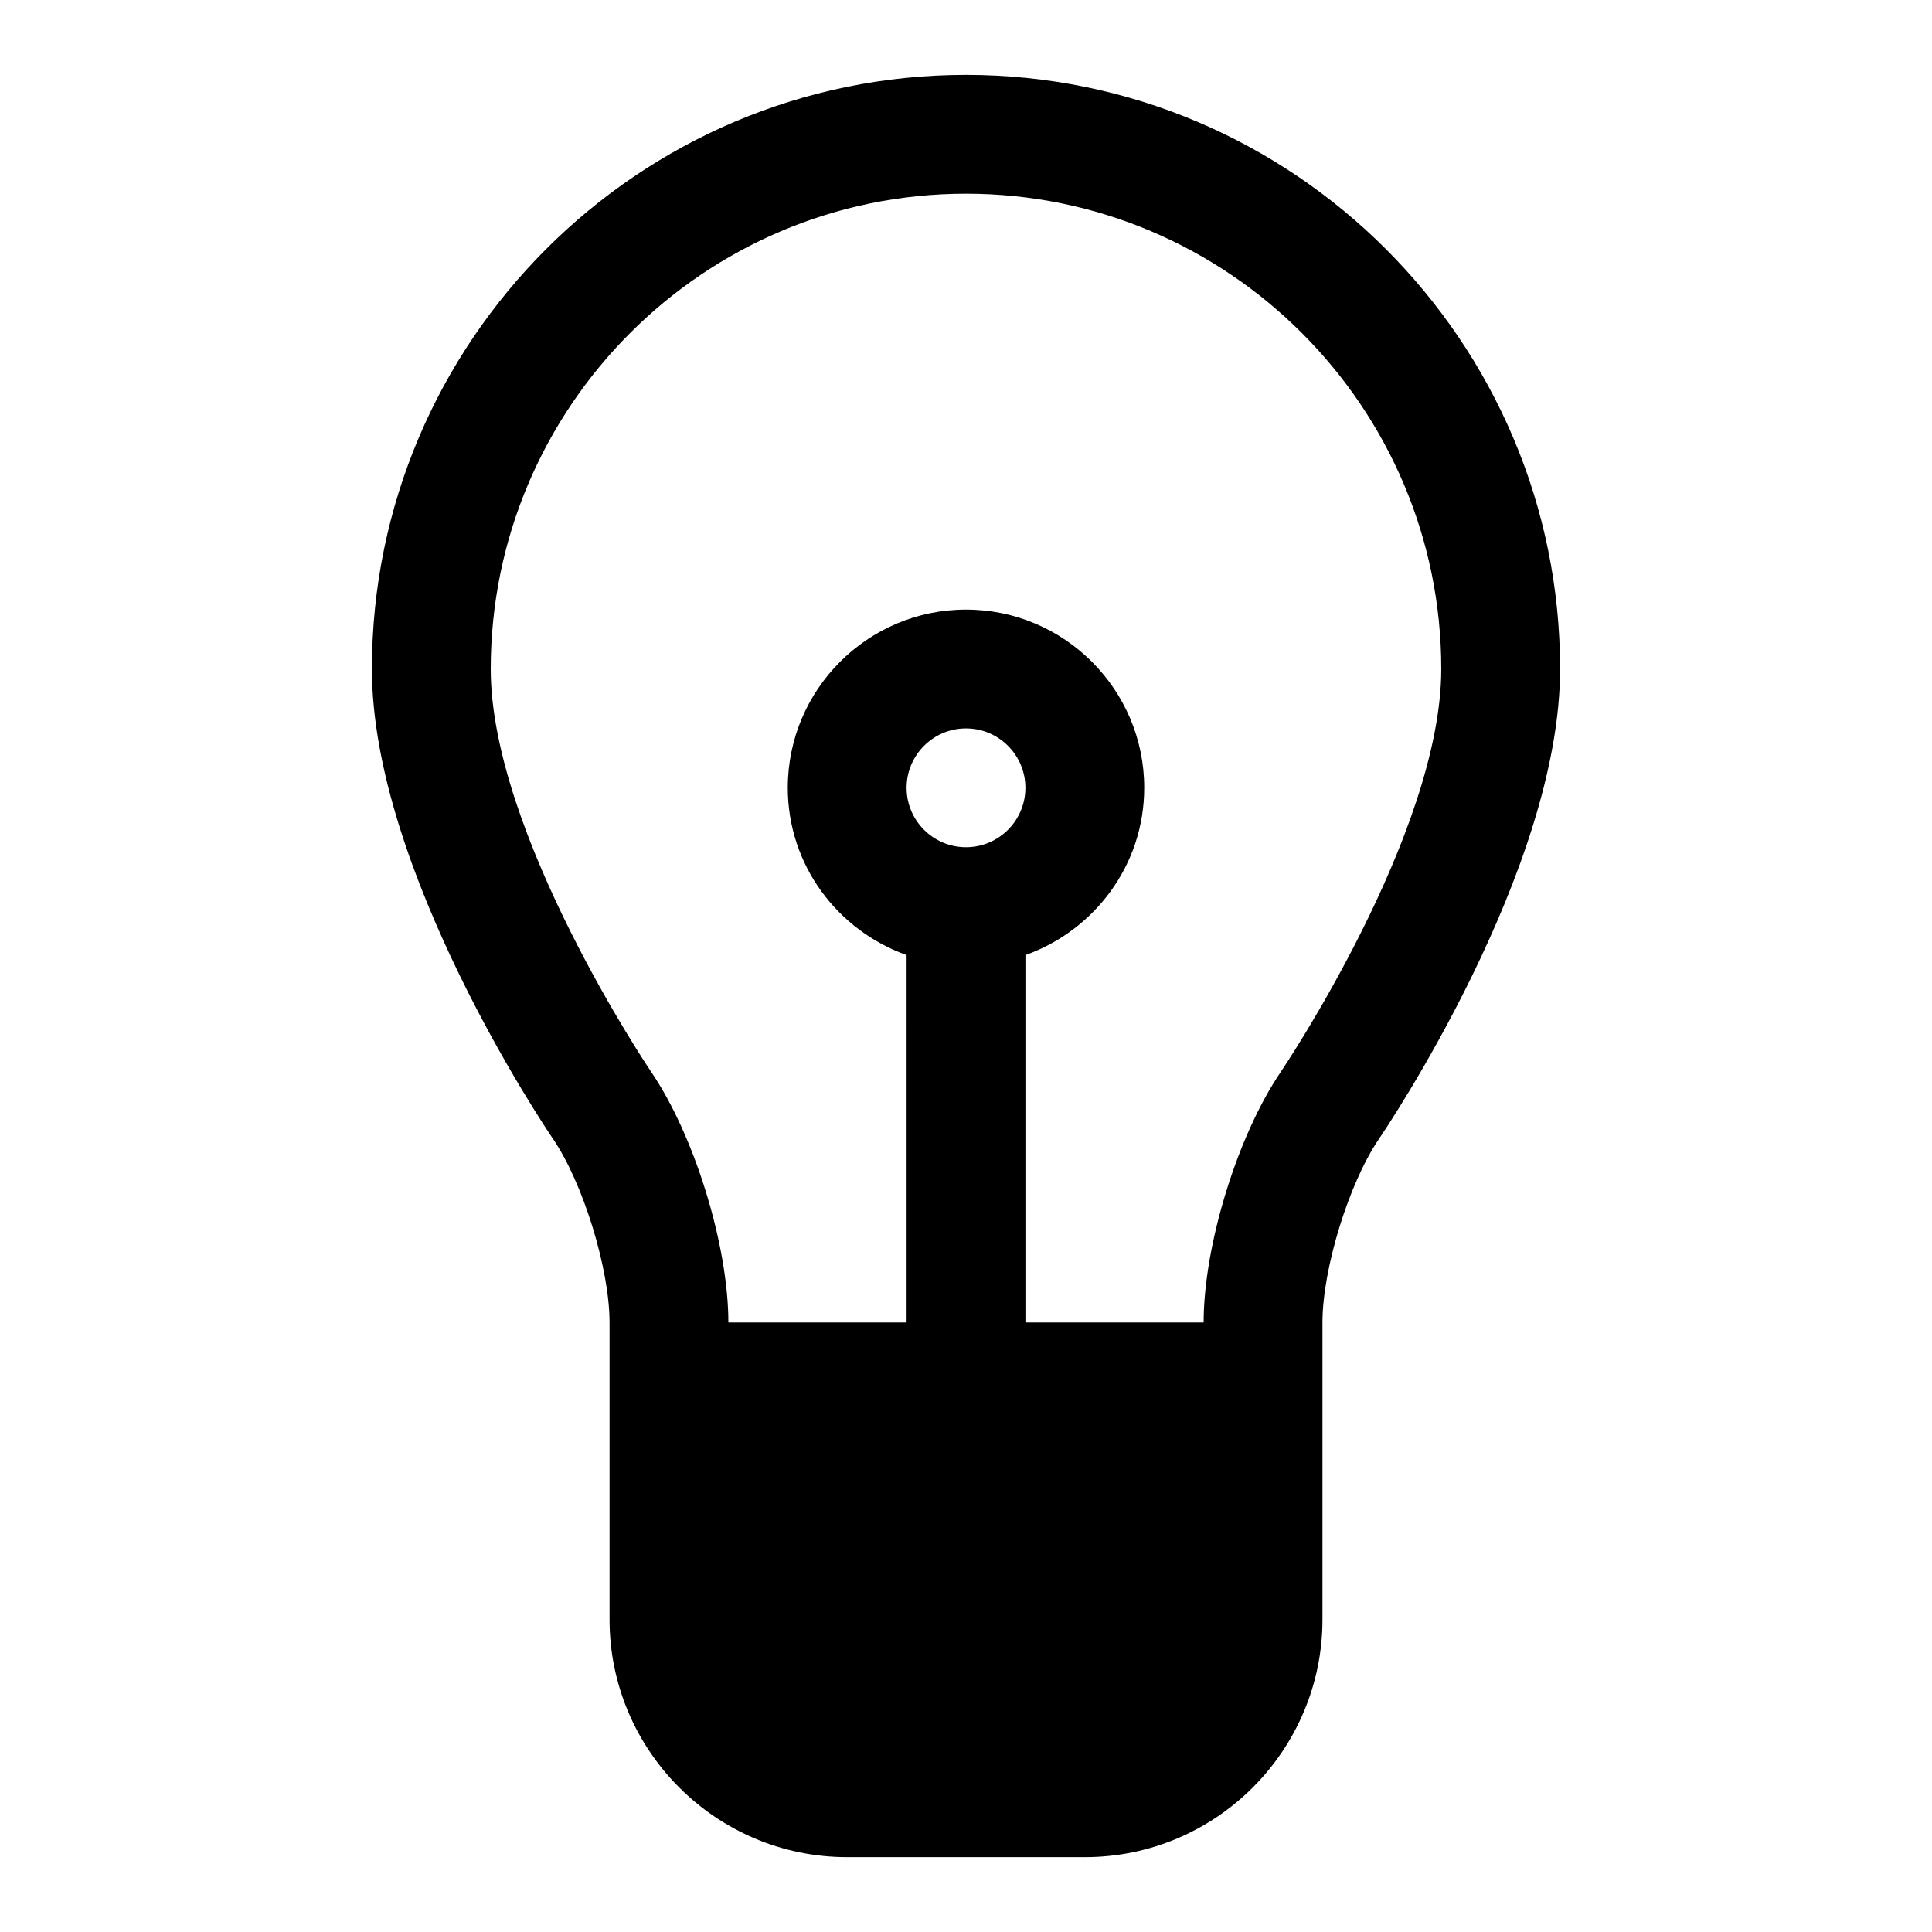
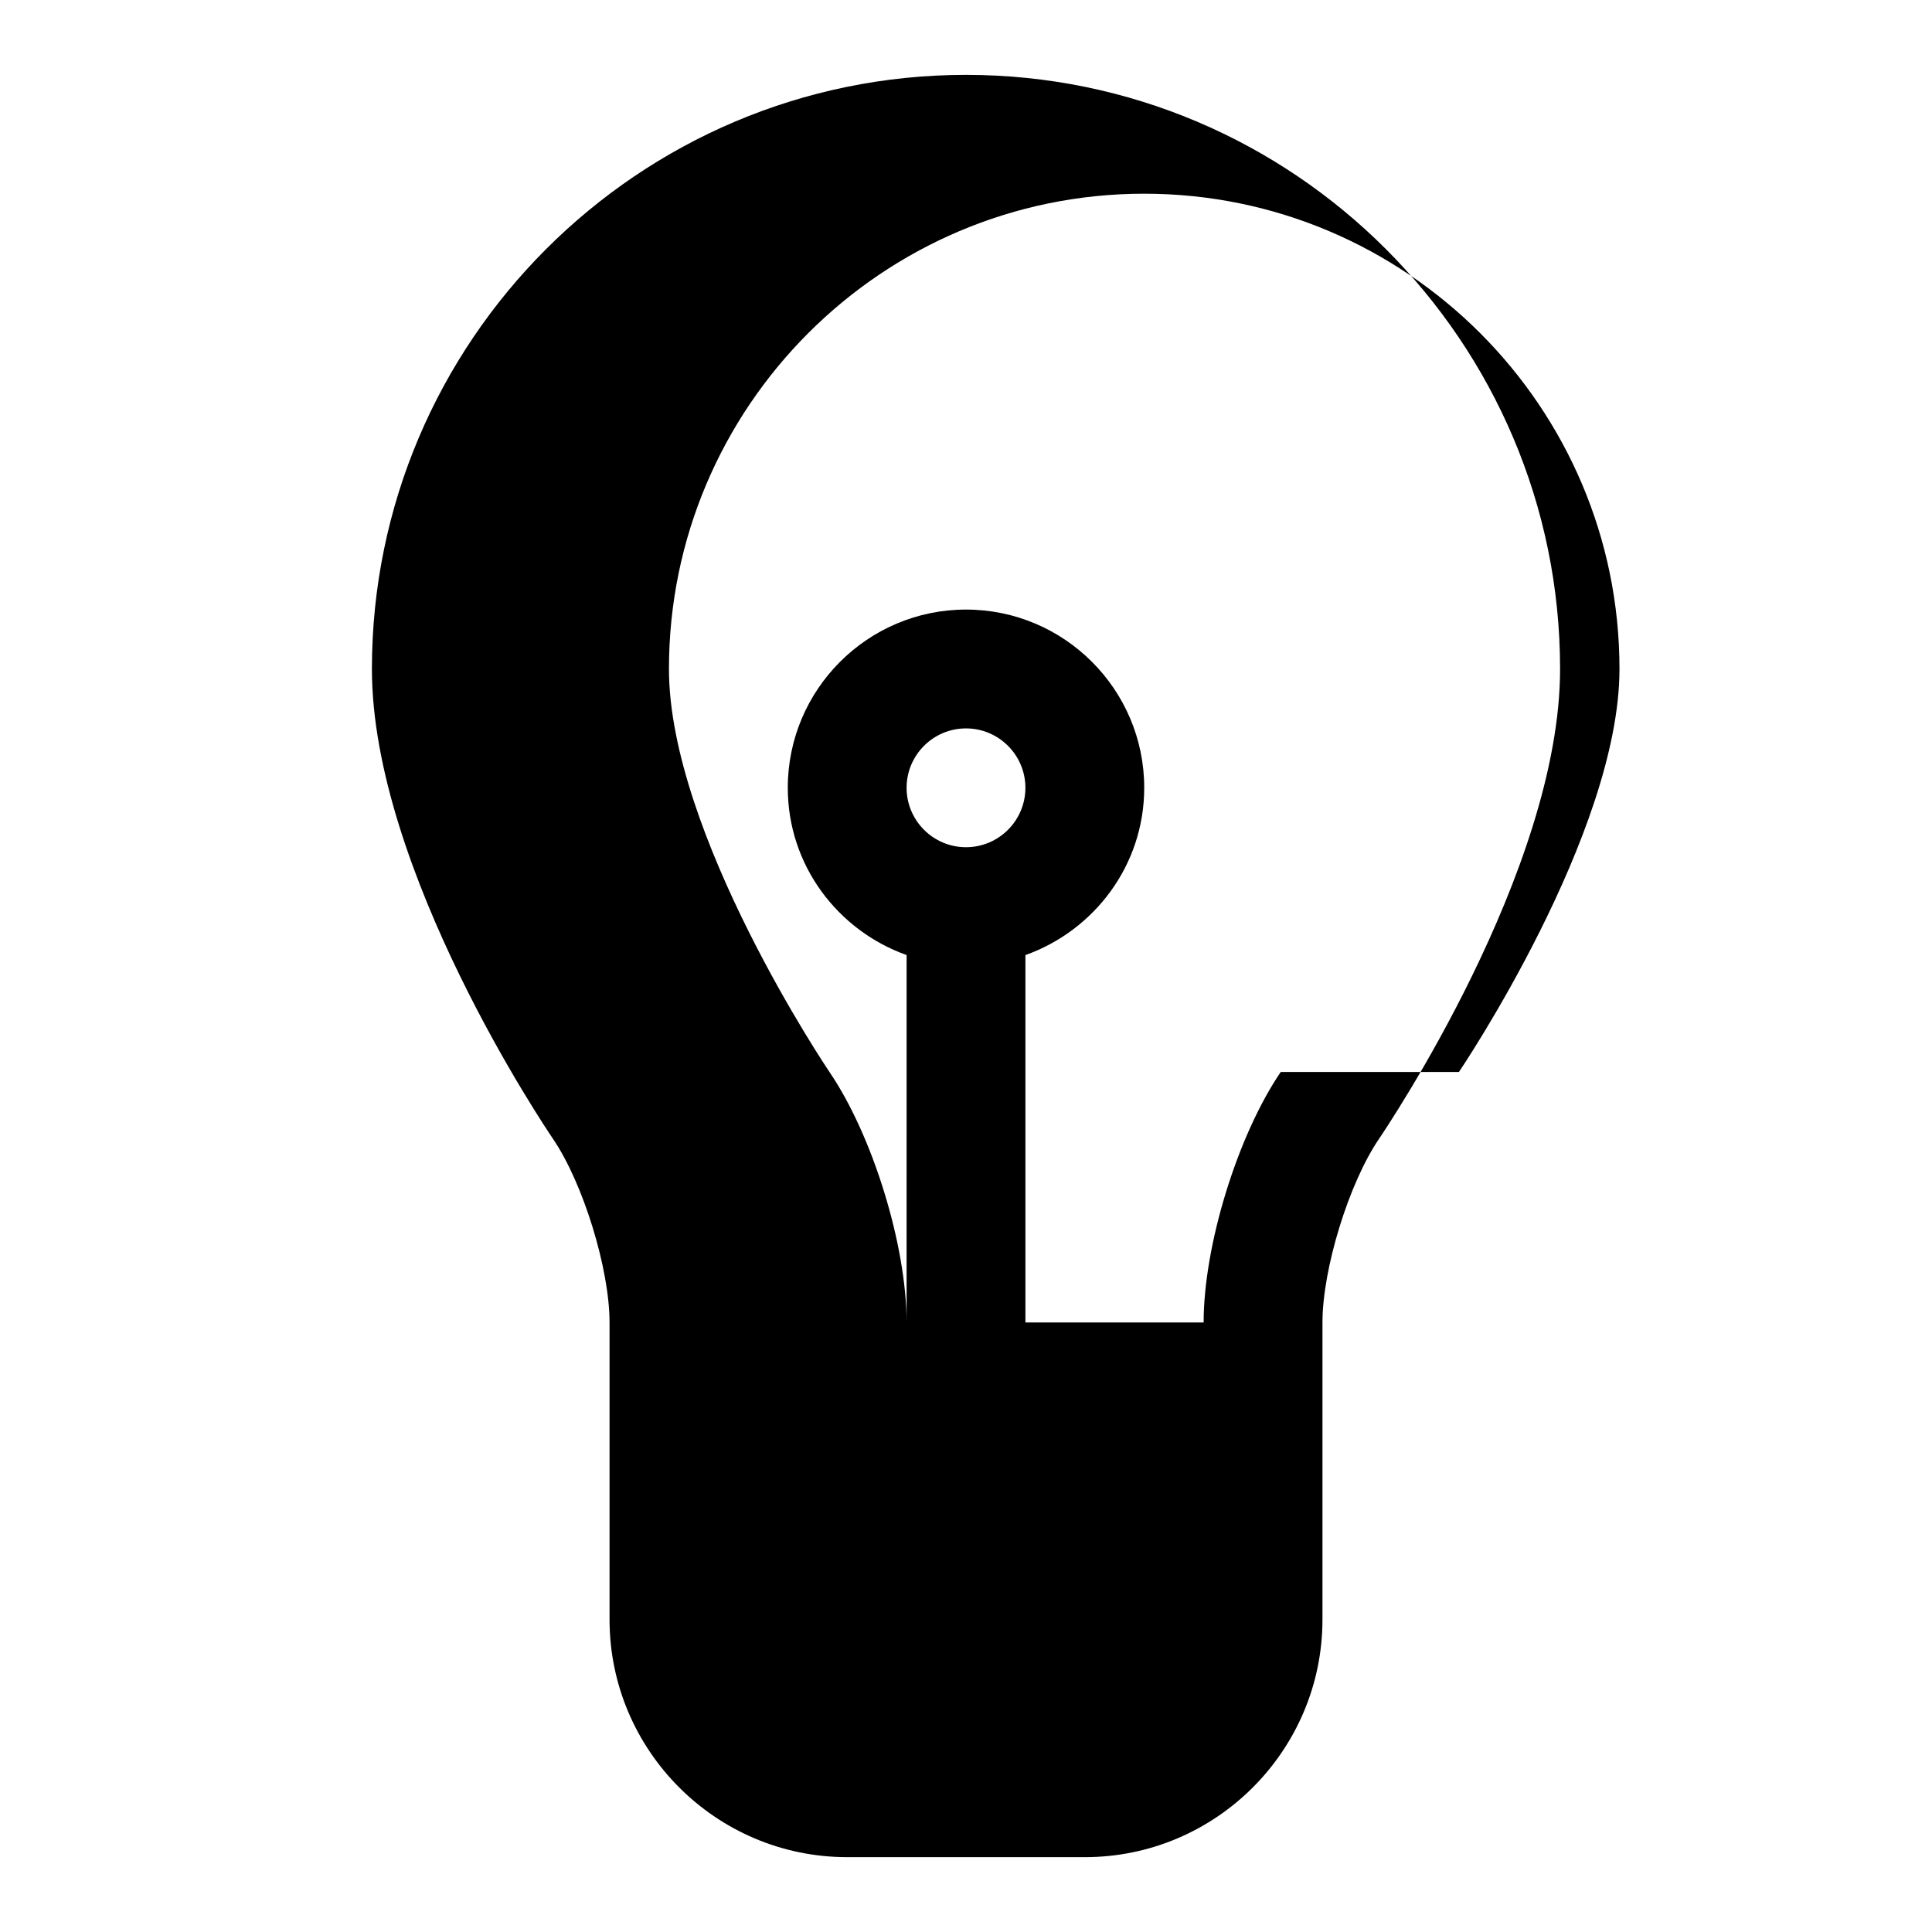
<svg xmlns="http://www.w3.org/2000/svg" fill="#000000" width="800px" height="800px" version="1.1" viewBox="144 144 512 512">
-   <path d="m400 163.84c-86.809 0-157.44 70.629-157.44 157.44 0 53.359 46.031 121.63 47.984 124.52 7.996 11.73 14.992 34.473 14.992 48.668v78.719c0 34.723 28.242 62.977 62.977 62.977h62.977c34.73 0 62.977-28.25 62.977-62.977v-78.719c0-14.199 6.996-36.938 14.992-48.668 1.949-2.883 47.98-71.156 47.98-124.52 0-86.812-70.633-157.44-157.44-157.44zm0 204.68c-8.688 0-15.742-7.066-15.742-15.742 0-8.68 7.059-15.742 15.742-15.742 8.688 0 15.742 7.066 15.742 15.742s-7.059 15.742-15.742 15.742zm83.406 59.57c-11.453 16.836-20.43 45.992-20.43 66.379h-47.23v-97.363c18.277-6.523 31.484-23.836 31.484-44.332 0-26.047-21.188-47.23-47.23-47.23-26.047 0-47.23 21.188-47.23 47.23 0 20.496 13.207 37.809 31.488 44.328l-0.004 97.367h-47.23c0-20.387-8.98-49.547-20.434-66.375-0.43-0.629-42.543-63.164-42.543-106.81 0-69.449 56.504-125.95 125.95-125.95s125.95 56.504 125.95 125.95c-0.004 43.645-42.113 106.18-42.547 106.8z" />
+   <path d="m400 163.84c-86.809 0-157.44 70.629-157.44 157.44 0 53.359 46.031 121.63 47.984 124.52 7.996 11.73 14.992 34.473 14.992 48.668v78.719c0 34.723 28.242 62.977 62.977 62.977h62.977c34.73 0 62.977-28.25 62.977-62.977v-78.719c0-14.199 6.996-36.938 14.992-48.668 1.949-2.883 47.98-71.156 47.98-124.52 0-86.812-70.633-157.44-157.44-157.44zm0 204.68c-8.688 0-15.742-7.066-15.742-15.742 0-8.68 7.059-15.742 15.742-15.742 8.688 0 15.742 7.066 15.742 15.742s-7.059 15.742-15.742 15.742zm83.406 59.57c-11.453 16.836-20.43 45.992-20.43 66.379h-47.23v-97.363c18.277-6.523 31.484-23.836 31.484-44.332 0-26.047-21.188-47.23-47.23-47.23-26.047 0-47.23 21.188-47.23 47.23 0 20.496 13.207 37.809 31.488 44.328l-0.004 97.367c0-20.387-8.98-49.547-20.434-66.375-0.43-0.629-42.543-63.164-42.543-106.81 0-69.449 56.504-125.95 125.95-125.95s125.95 56.504 125.95 125.95c-0.004 43.645-42.113 106.18-42.547 106.8z" />
</svg>